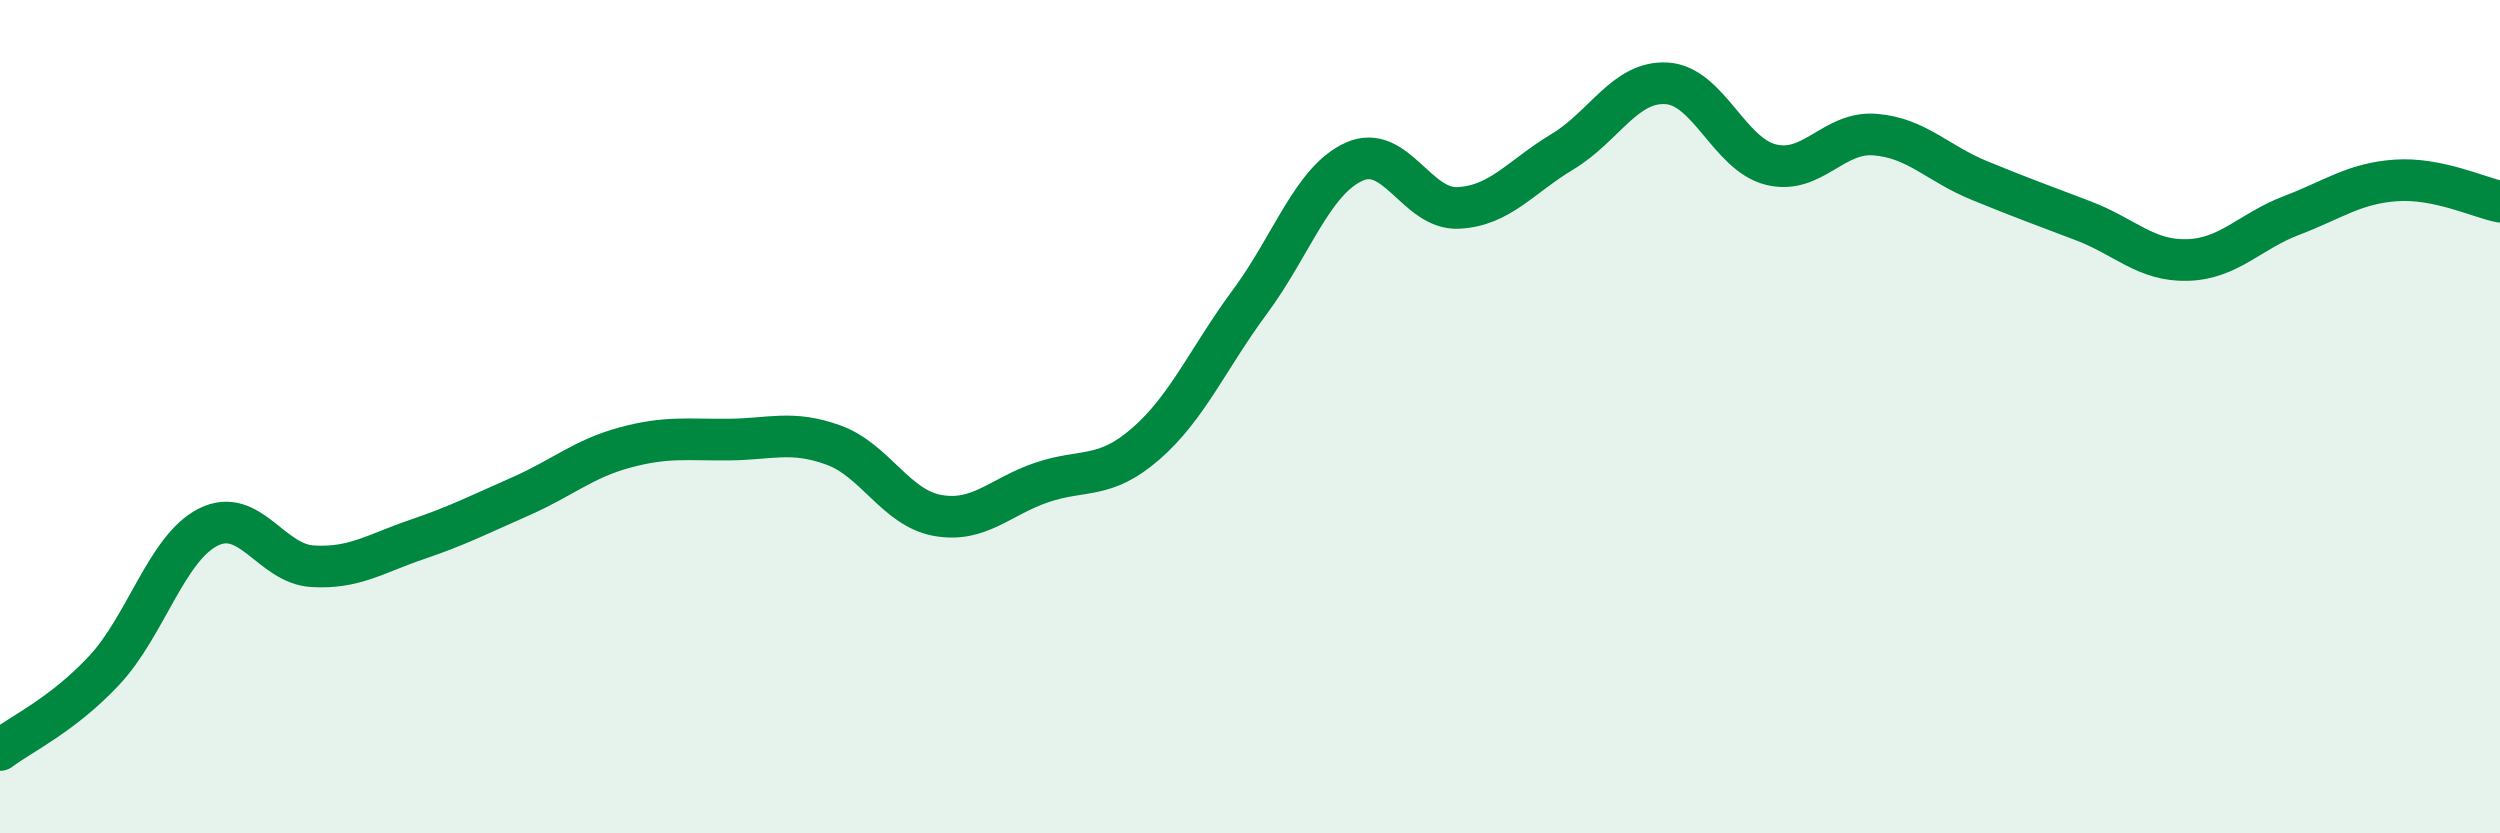
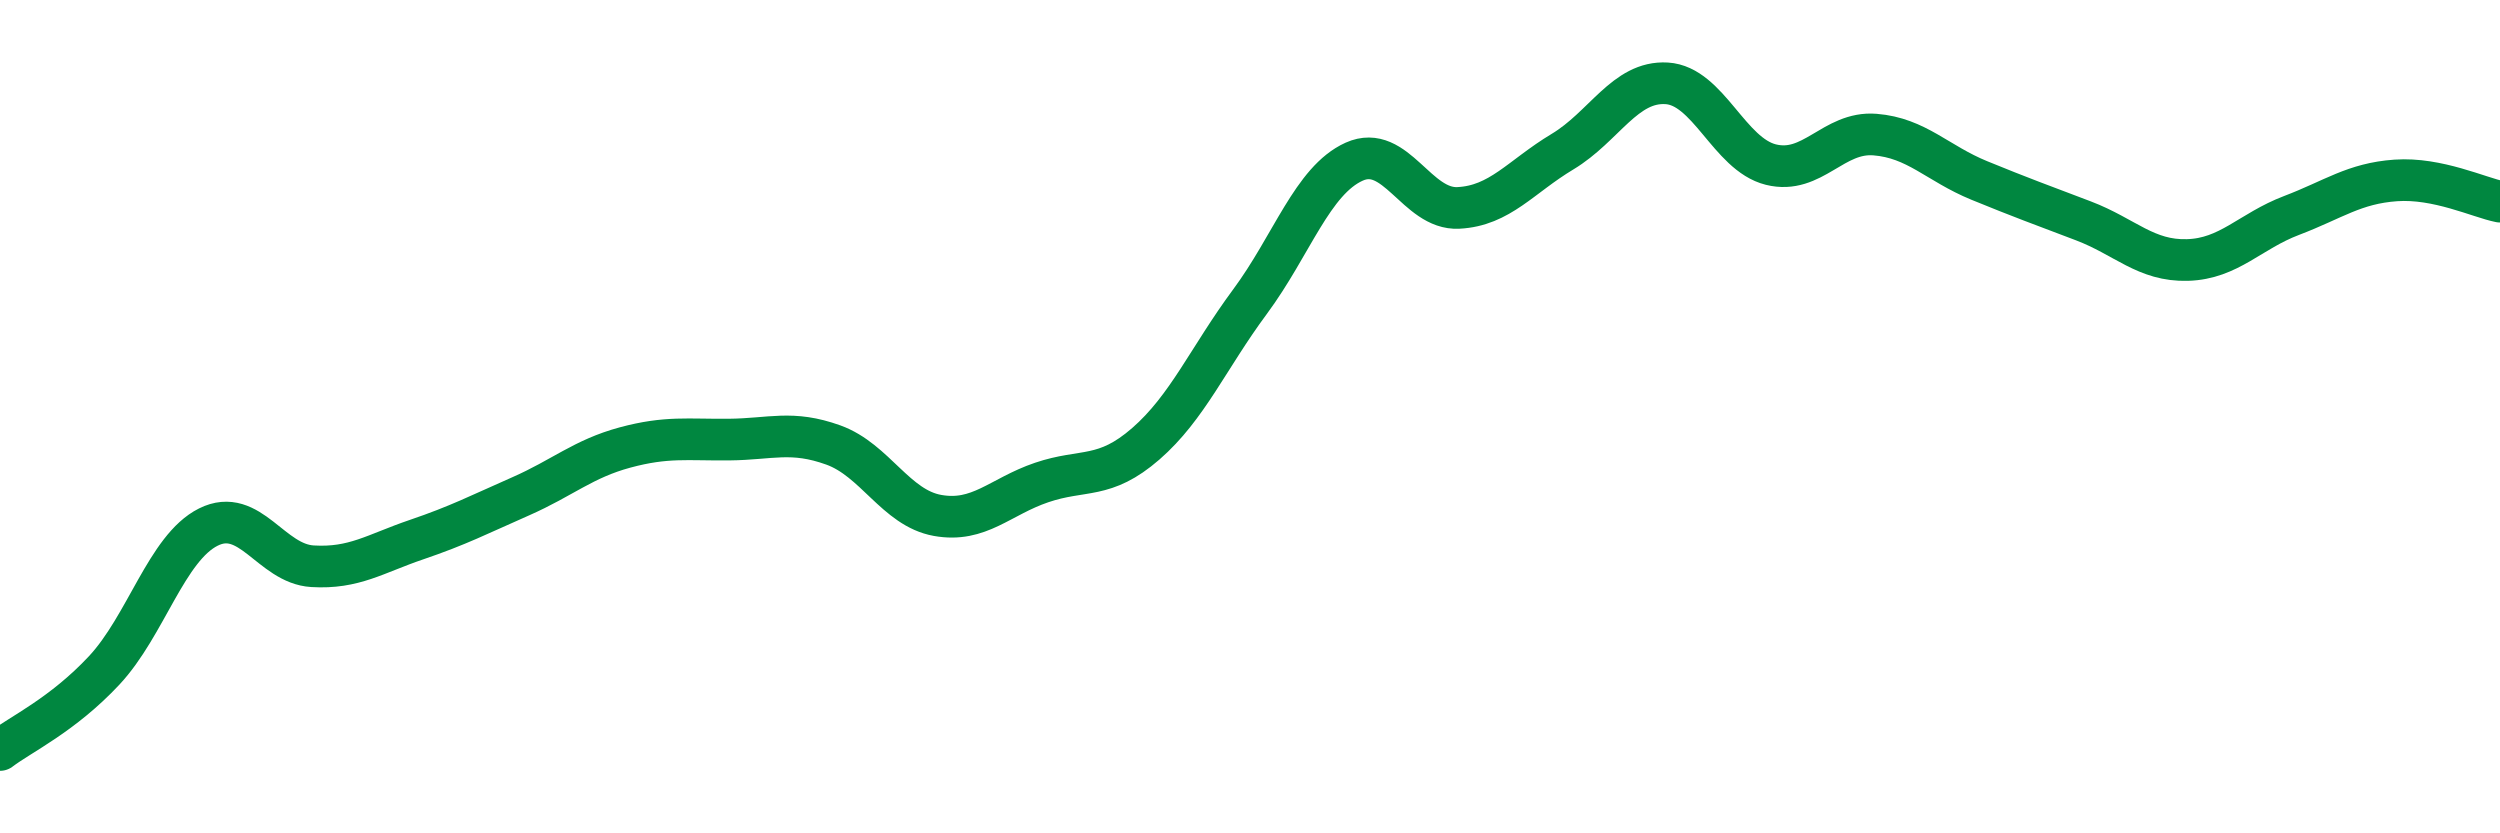
<svg xmlns="http://www.w3.org/2000/svg" width="60" height="20" viewBox="0 0 60 20">
-   <path d="M 0,18 C 0.5,17.62 1.5,17.16 2.5,16.09 C 3.5,15.02 4,13.15 5,12.65 C 6,12.15 6.5,13.53 7.5,13.59 C 8.5,13.65 9,13.29 10,12.95 C 11,12.61 11.5,12.35 12.5,11.91 C 13.5,11.47 14,11.01 15,10.74 C 16,10.47 16.5,10.56 17.5,10.55 C 18.5,10.54 19,10.32 20,10.68 C 21,11.04 21.5,12.19 22.5,12.37 C 23.5,12.55 24,11.92 25,11.58 C 26,11.24 26.5,11.52 27.5,10.65 C 28.5,9.78 29,8.59 30,7.24 C 31,5.89 31.5,4.33 32.5,3.88 C 33.5,3.43 34,5.04 35,4.99 C 36,4.94 36.5,4.24 37.5,3.64 C 38.5,3.04 39,1.94 40,2 C 41,2.06 41.5,3.7 42.5,3.95 C 43.5,4.2 44,3.15 45,3.23 C 46,3.31 46.5,3.92 47.5,4.33 C 48.5,4.74 49,4.92 50,5.3 C 51,5.68 51.5,6.27 52.5,6.24 C 53.5,6.21 54,5.55 55,5.17 C 56,4.79 56.5,4.4 57.5,4.33 C 58.5,4.26 59.5,4.74 60,4.84L60 20L0 20Z" fill="#008740" opacity="0.1" stroke-linecap="round" stroke-linejoin="round" />
  <path d="M 0,18 C 0.5,17.62 1.5,17.16 2.5,16.09 C 3.5,15.02 4,13.15 5,12.65 C 6,12.15 6.5,13.53 7.5,13.59 C 8.5,13.65 9,13.29 10,12.95 C 11,12.61 11.5,12.35 12.5,11.91 C 13.5,11.47 14,11.01 15,10.74 C 16,10.47 16.5,10.56 17.5,10.55 C 18.5,10.54 19,10.32 20,10.68 C 21,11.04 21.5,12.19 22.5,12.37 C 23.5,12.55 24,11.92 25,11.58 C 26,11.24 26.5,11.52 27.5,10.65 C 28.5,9.78 29,8.59 30,7.24 C 31,5.89 31.5,4.33 32.5,3.88 C 33.5,3.43 34,5.04 35,4.99 C 36,4.94 36.5,4.24 37.5,3.64 C 38.5,3.04 39,1.94 40,2 C 41,2.06 41.5,3.7 42.5,3.95 C 43.5,4.2 44,3.15 45,3.23 C 46,3.31 46.5,3.92 47.5,4.33 C 48.5,4.74 49,4.92 50,5.3 C 51,5.68 51.5,6.27 52.5,6.24 C 53.5,6.21 54,5.55 55,5.17 C 56,4.79 56.5,4.4 57.5,4.33 C 58.5,4.26 59.5,4.74 60,4.84" stroke="#008740" stroke-width="1" fill="none" stroke-linecap="round" stroke-linejoin="round" />
</svg>